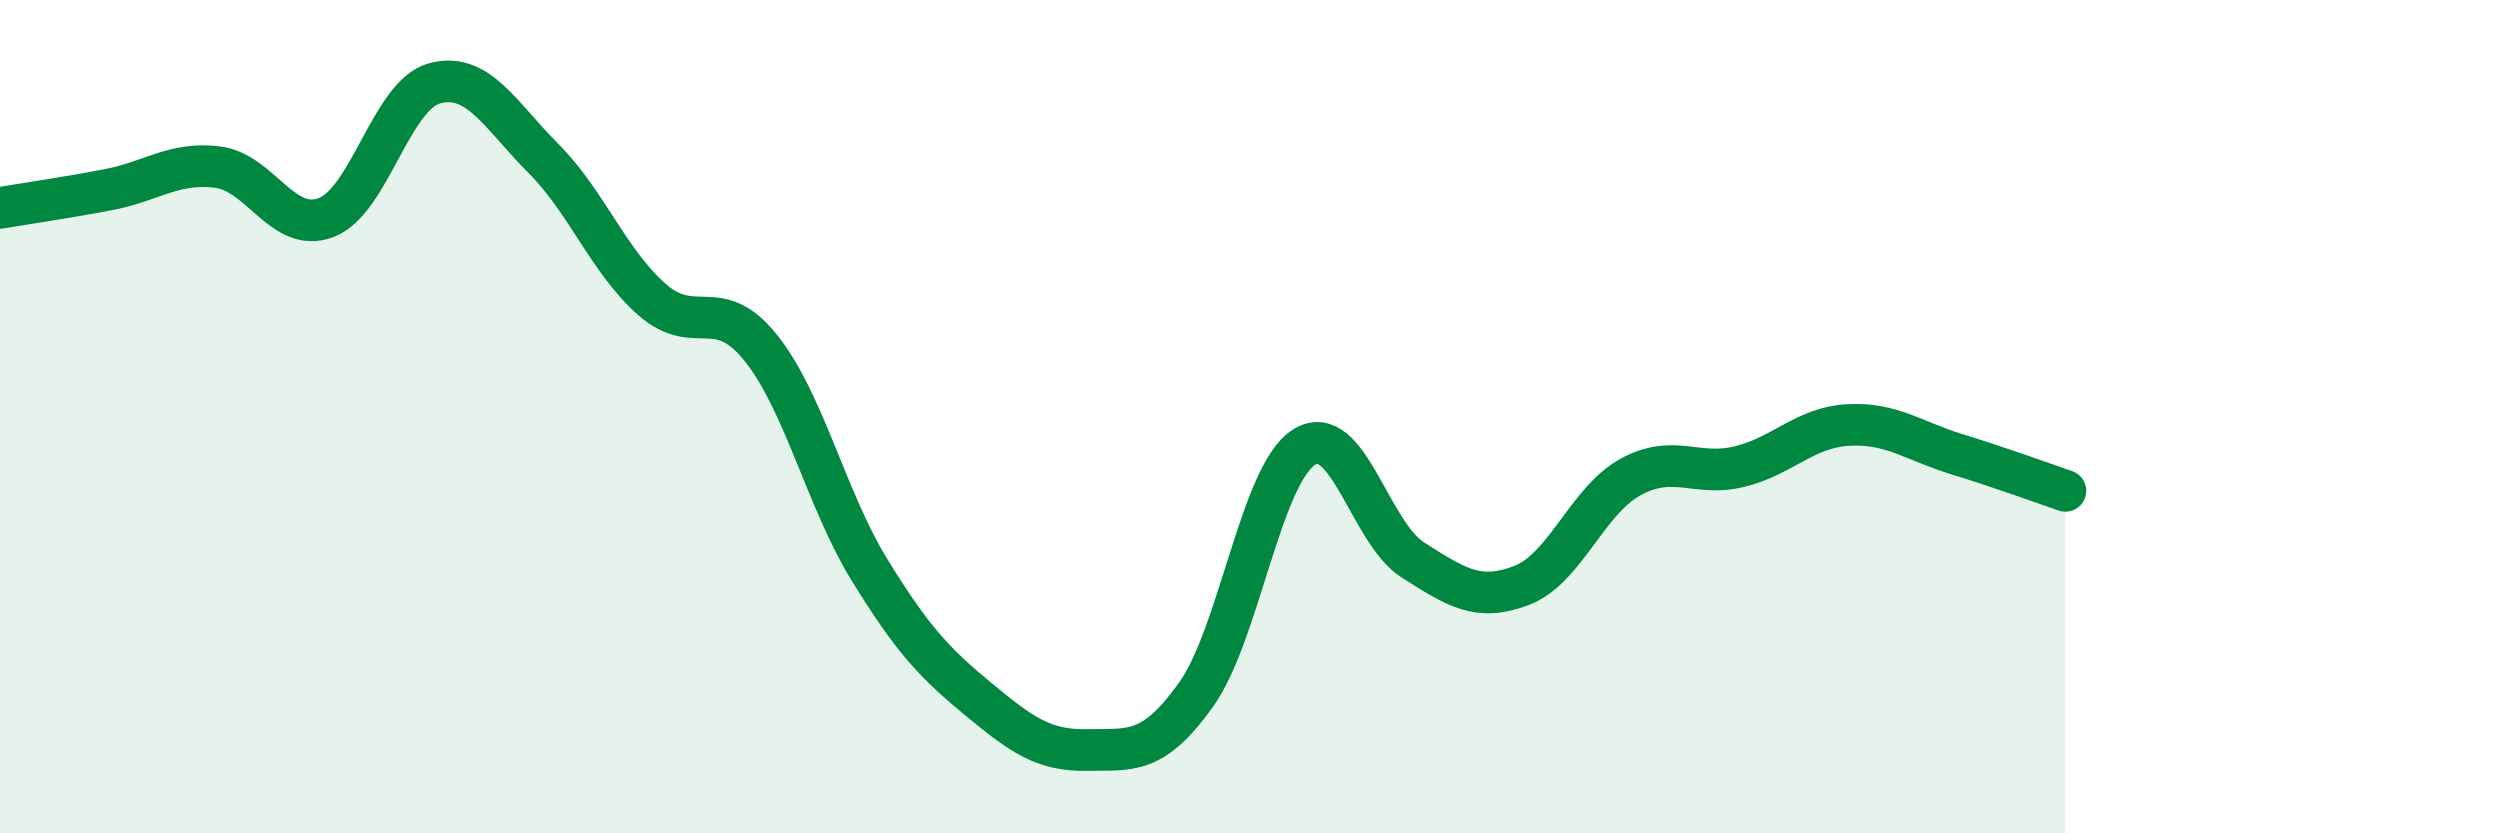
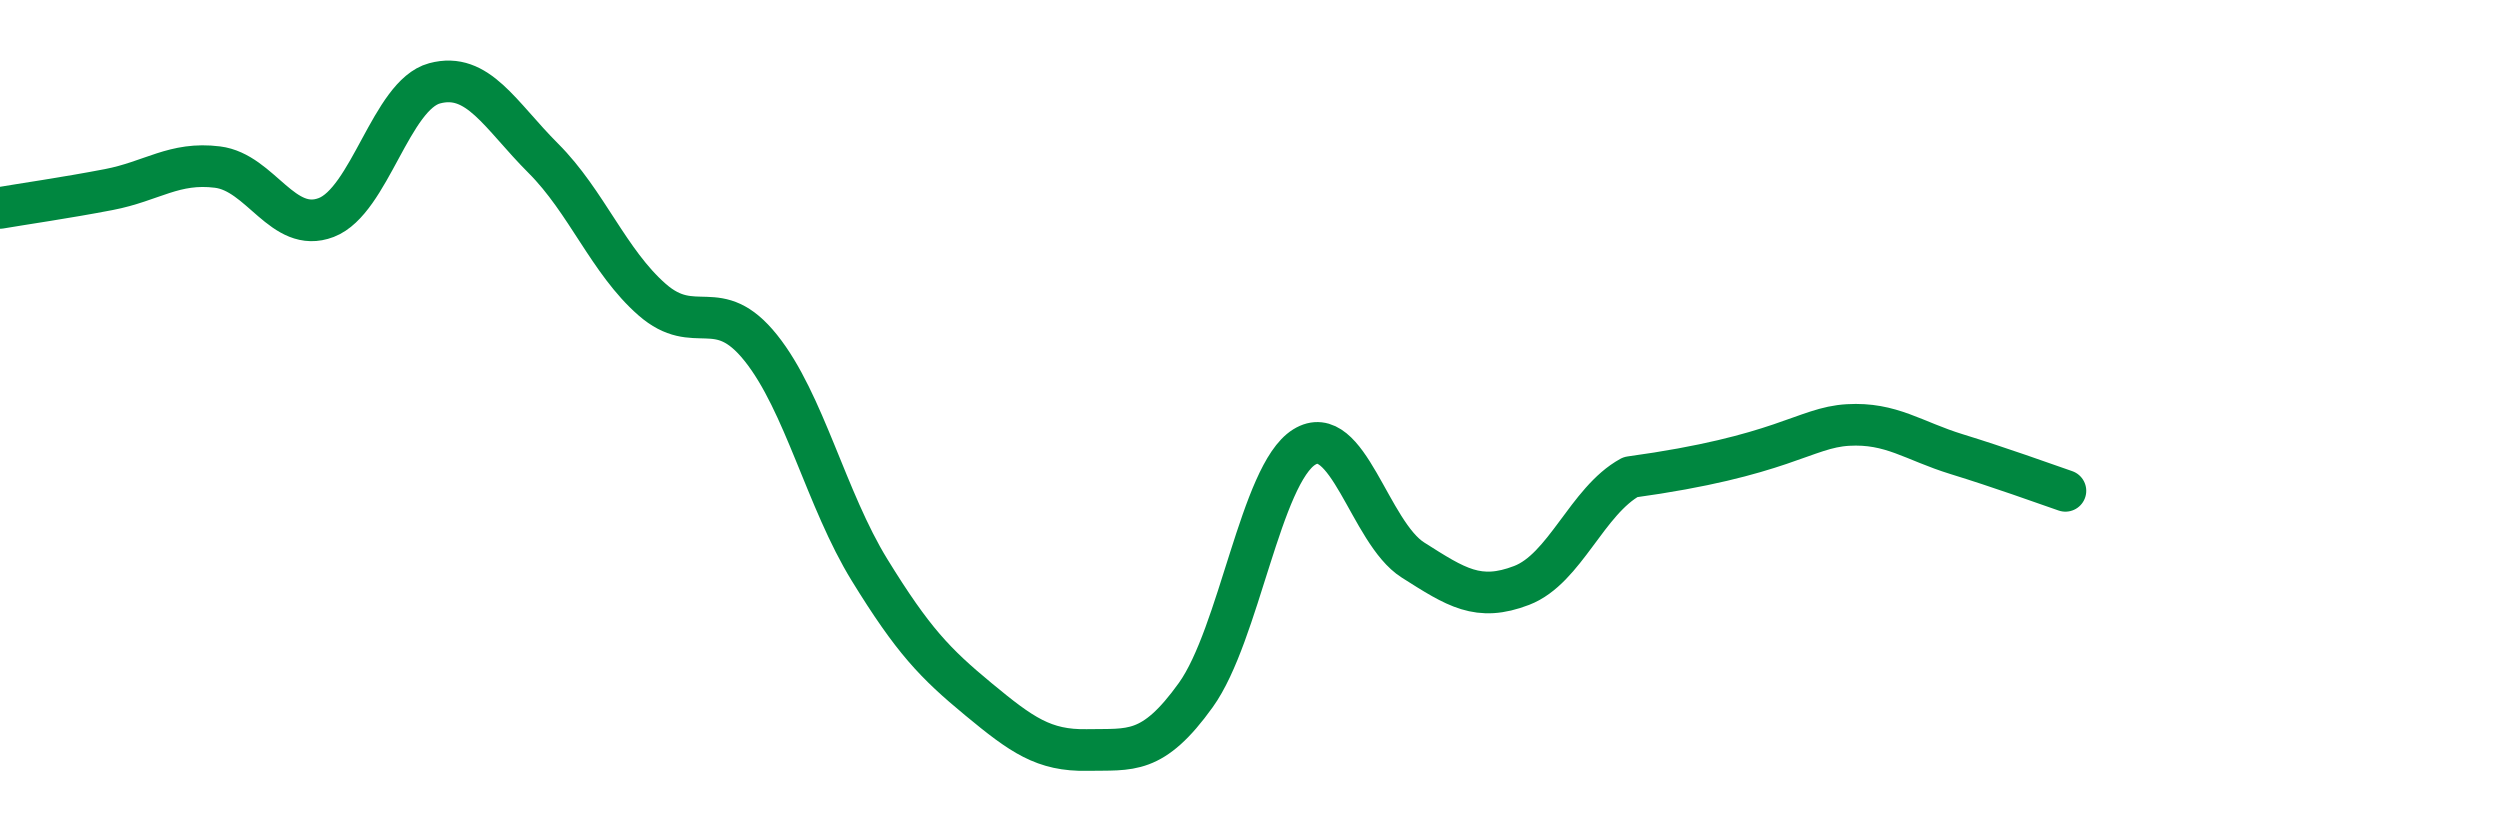
<svg xmlns="http://www.w3.org/2000/svg" width="60" height="20" viewBox="0 0 60 20">
-   <path d="M 0,4.99 C 0.52,4.9 1.57,4.75 2.61,4.55 C 3.65,4.35 4.18,3.88 5.22,4.01 C 6.26,4.14 6.79,5.62 7.83,5.22 C 8.87,4.82 9.39,2.28 10.43,2 C 11.47,1.72 12,2.76 13.04,3.8 C 14.08,4.84 14.61,6.28 15.65,7.19 C 16.69,8.1 17.22,7.05 18.26,8.35 C 19.3,9.65 19.83,11.99 20.87,13.68 C 21.91,15.37 22.44,15.92 23.48,16.78 C 24.52,17.64 25.05,18.02 26.09,18 C 27.13,17.98 27.66,18.13 28.7,16.68 C 29.74,15.23 30.26,11.38 31.3,10.73 C 32.34,10.08 32.87,12.78 33.91,13.44 C 34.95,14.1 35.48,14.45 36.52,14.05 C 37.56,13.65 38.09,12.02 39.13,11.45 C 40.17,10.88 40.7,11.45 41.74,11.2 C 42.78,10.95 43.31,10.26 44.35,10.2 C 45.39,10.14 45.92,10.58 46.96,10.9 C 48,11.22 49.05,11.6 49.57,11.78L49.57 20L0 20Z" fill="#008740" opacity="0.1" stroke-linecap="round" stroke-linejoin="round" />
-   <path d="M 0,4.99 C 0.52,4.9 1.57,4.75 2.61,4.55 C 3.65,4.35 4.18,3.88 5.22,4.01 C 6.26,4.14 6.79,5.62 7.83,5.22 C 8.87,4.82 9.39,2.28 10.43,2 C 11.47,1.72 12,2.76 13.04,3.8 C 14.08,4.84 14.61,6.28 15.65,7.19 C 16.69,8.1 17.22,7.05 18.26,8.35 C 19.3,9.65 19.83,11.99 20.87,13.68 C 21.91,15.37 22.44,15.92 23.48,16.78 C 24.52,17.64 25.05,18.02 26.09,18 C 27.13,17.98 27.66,18.13 28.7,16.68 C 29.74,15.23 30.26,11.38 31.3,10.73 C 32.34,10.08 32.87,12.78 33.91,13.44 C 34.95,14.1 35.48,14.45 36.52,14.05 C 37.56,13.65 38.09,12.02 39.13,11.45 C 40.17,10.88 40.7,11.45 41.74,11.2 C 42.78,10.95 43.31,10.26 44.35,10.2 C 45.39,10.14 45.92,10.58 46.96,10.9 C 48,11.22 49.05,11.6 49.57,11.78" stroke="#008740" stroke-width="1" fill="none" stroke-linecap="round" stroke-linejoin="round" />
+   <path d="M 0,4.99 C 0.52,4.9 1.57,4.75 2.61,4.55 C 3.65,4.35 4.18,3.88 5.22,4.01 C 6.26,4.14 6.79,5.62 7.83,5.22 C 8.87,4.82 9.39,2.28 10.43,2 C 11.47,1.72 12,2.76 13.04,3.8 C 14.08,4.84 14.61,6.28 15.65,7.19 C 16.69,8.1 17.22,7.05 18.26,8.35 C 19.3,9.65 19.83,11.99 20.87,13.68 C 21.91,15.37 22.44,15.92 23.48,16.78 C 24.52,17.64 25.05,18.02 26.09,18 C 27.13,17.98 27.66,18.13 28.7,16.68 C 29.74,15.23 30.26,11.38 31.3,10.73 C 32.34,10.08 32.87,12.78 33.91,13.44 C 34.95,14.1 35.48,14.45 36.52,14.05 C 37.56,13.65 38.09,12.02 39.13,11.45 C 42.78,10.95 43.31,10.26 44.35,10.2 C 45.39,10.14 45.92,10.58 46.96,10.9 C 48,11.22 49.05,11.6 49.57,11.78" stroke="#008740" stroke-width="1" fill="none" stroke-linecap="round" stroke-linejoin="round" />
</svg>